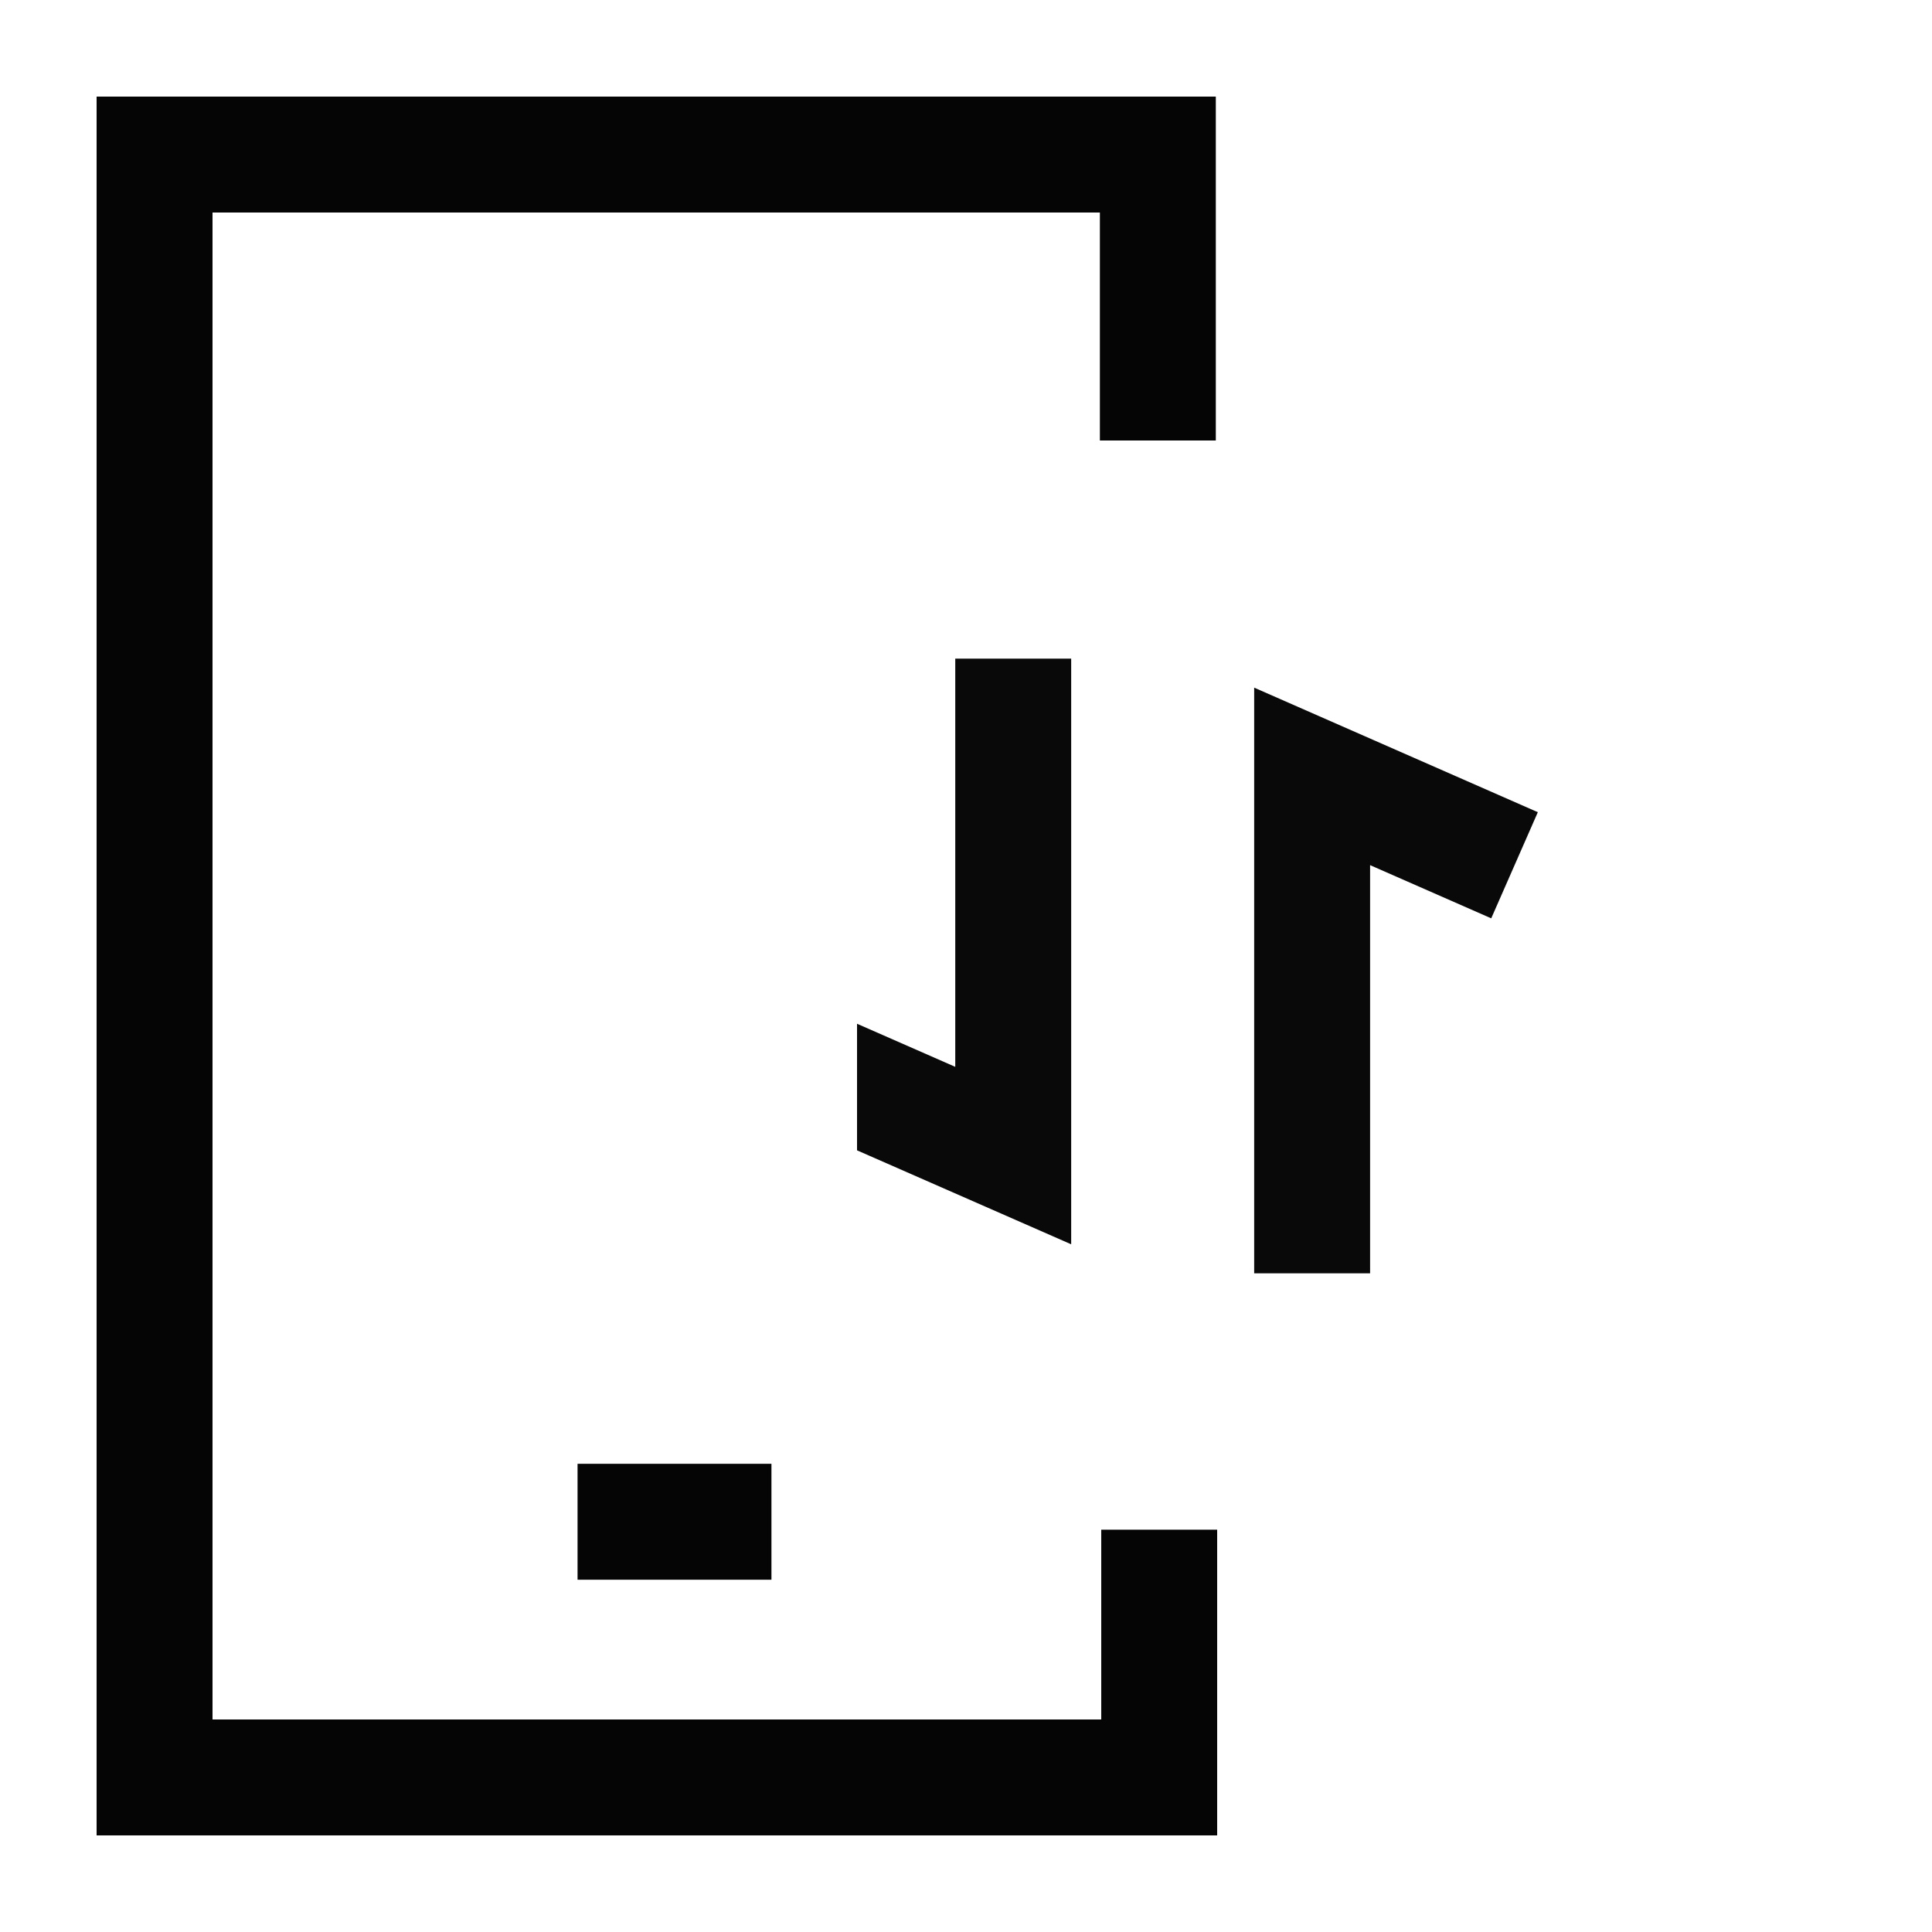
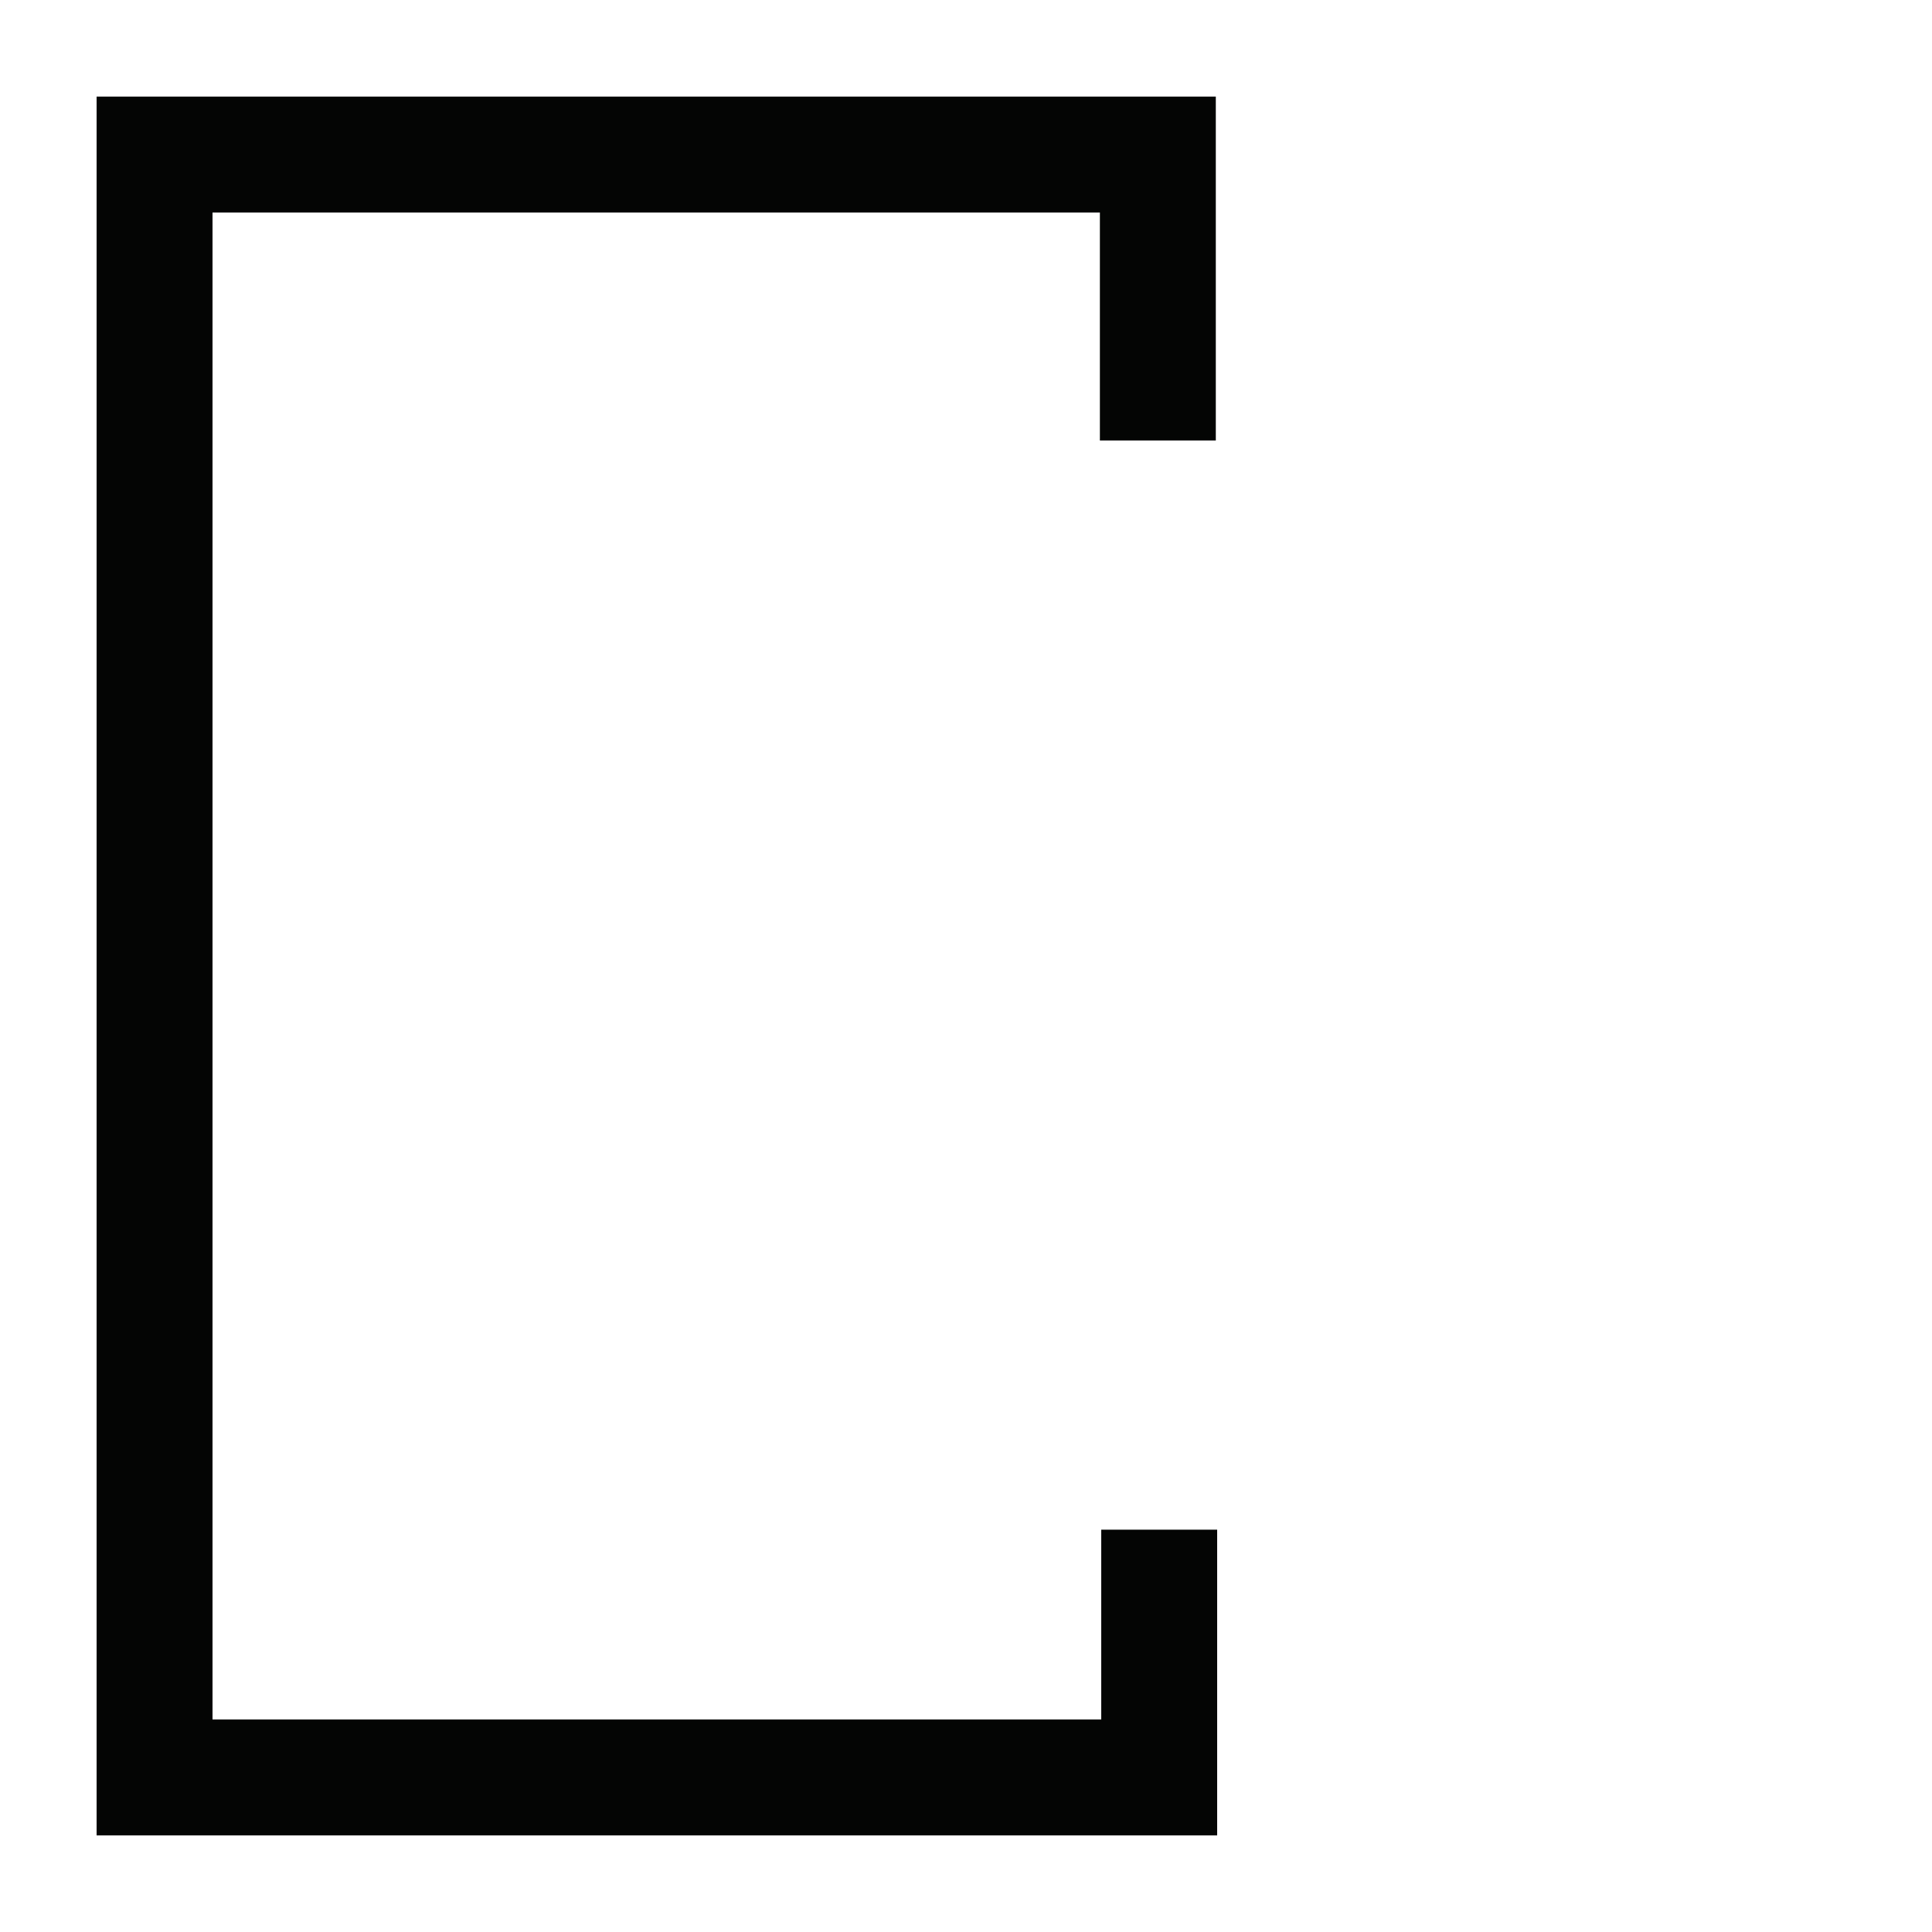
<svg xmlns="http://www.w3.org/2000/svg" id="Mobile_functional_testing" data-name="Mobile functional testing" width="50" height="50" viewBox="0 0 50 50">
  <defs>
    <clipPath id="clip-path">
      <rect id="Rectangle_60873" data-name="Rectangle 60873" width="50" height="50" fill="none" stroke="#707070" stroke-width="3" />
    </clipPath>
    <clipPath id="clip-path-2">
-       <rect id="Rectangle_61134" data-name="Rectangle 61134" width="17.82" height="15.938" transform="translate(0 0)" fill="none" stroke="#707070" stroke-width="3" />
-     </clipPath>
+       </clipPath>
  </defs>
  <g id="Group_134665" data-name="Group 134665">
    <g id="Group_134664" data-name="Group 134664" clip-path="url(#clip-path)">
      <path id="Path_130255" data-name="Path 130255" d="M29.965,11.4V4H4V46H30V39.588" fill="none" stroke="#040504" stroke-miterlimit="10" stroke-width="3" />
      <g id="Group_136357" data-name="Group 136357" transform="translate(22.18 17.031)">
        <g id="Group_136356" data-name="Group 136356" clip-path="url(#clip-path-2)">
-           <path id="Path_130951" data-name="Path 130951" d="M11.778,15.923V3.062l5.238,2.3" fill="none" stroke="#090909" stroke-width="3" />
+           <path id="Path_130951" data-name="Path 130951" d="M11.778,15.923V3.062" fill="none" stroke="#090909" stroke-width="3" />
          <path id="Path_130952" data-name="Path 130952" d="M6.042.014V12.875L.8,10.575" transform="translate(-2)" fill="none" stroke="#090909" stroke-width="3" />
        </g>
      </g>
    </g>
  </g>
-   <line id="Line_2549" data-name="Line 2549" x2="5.018" transform="translate(14.947 39.383)" fill="none" stroke="#040504" stroke-width="3" />
</svg>